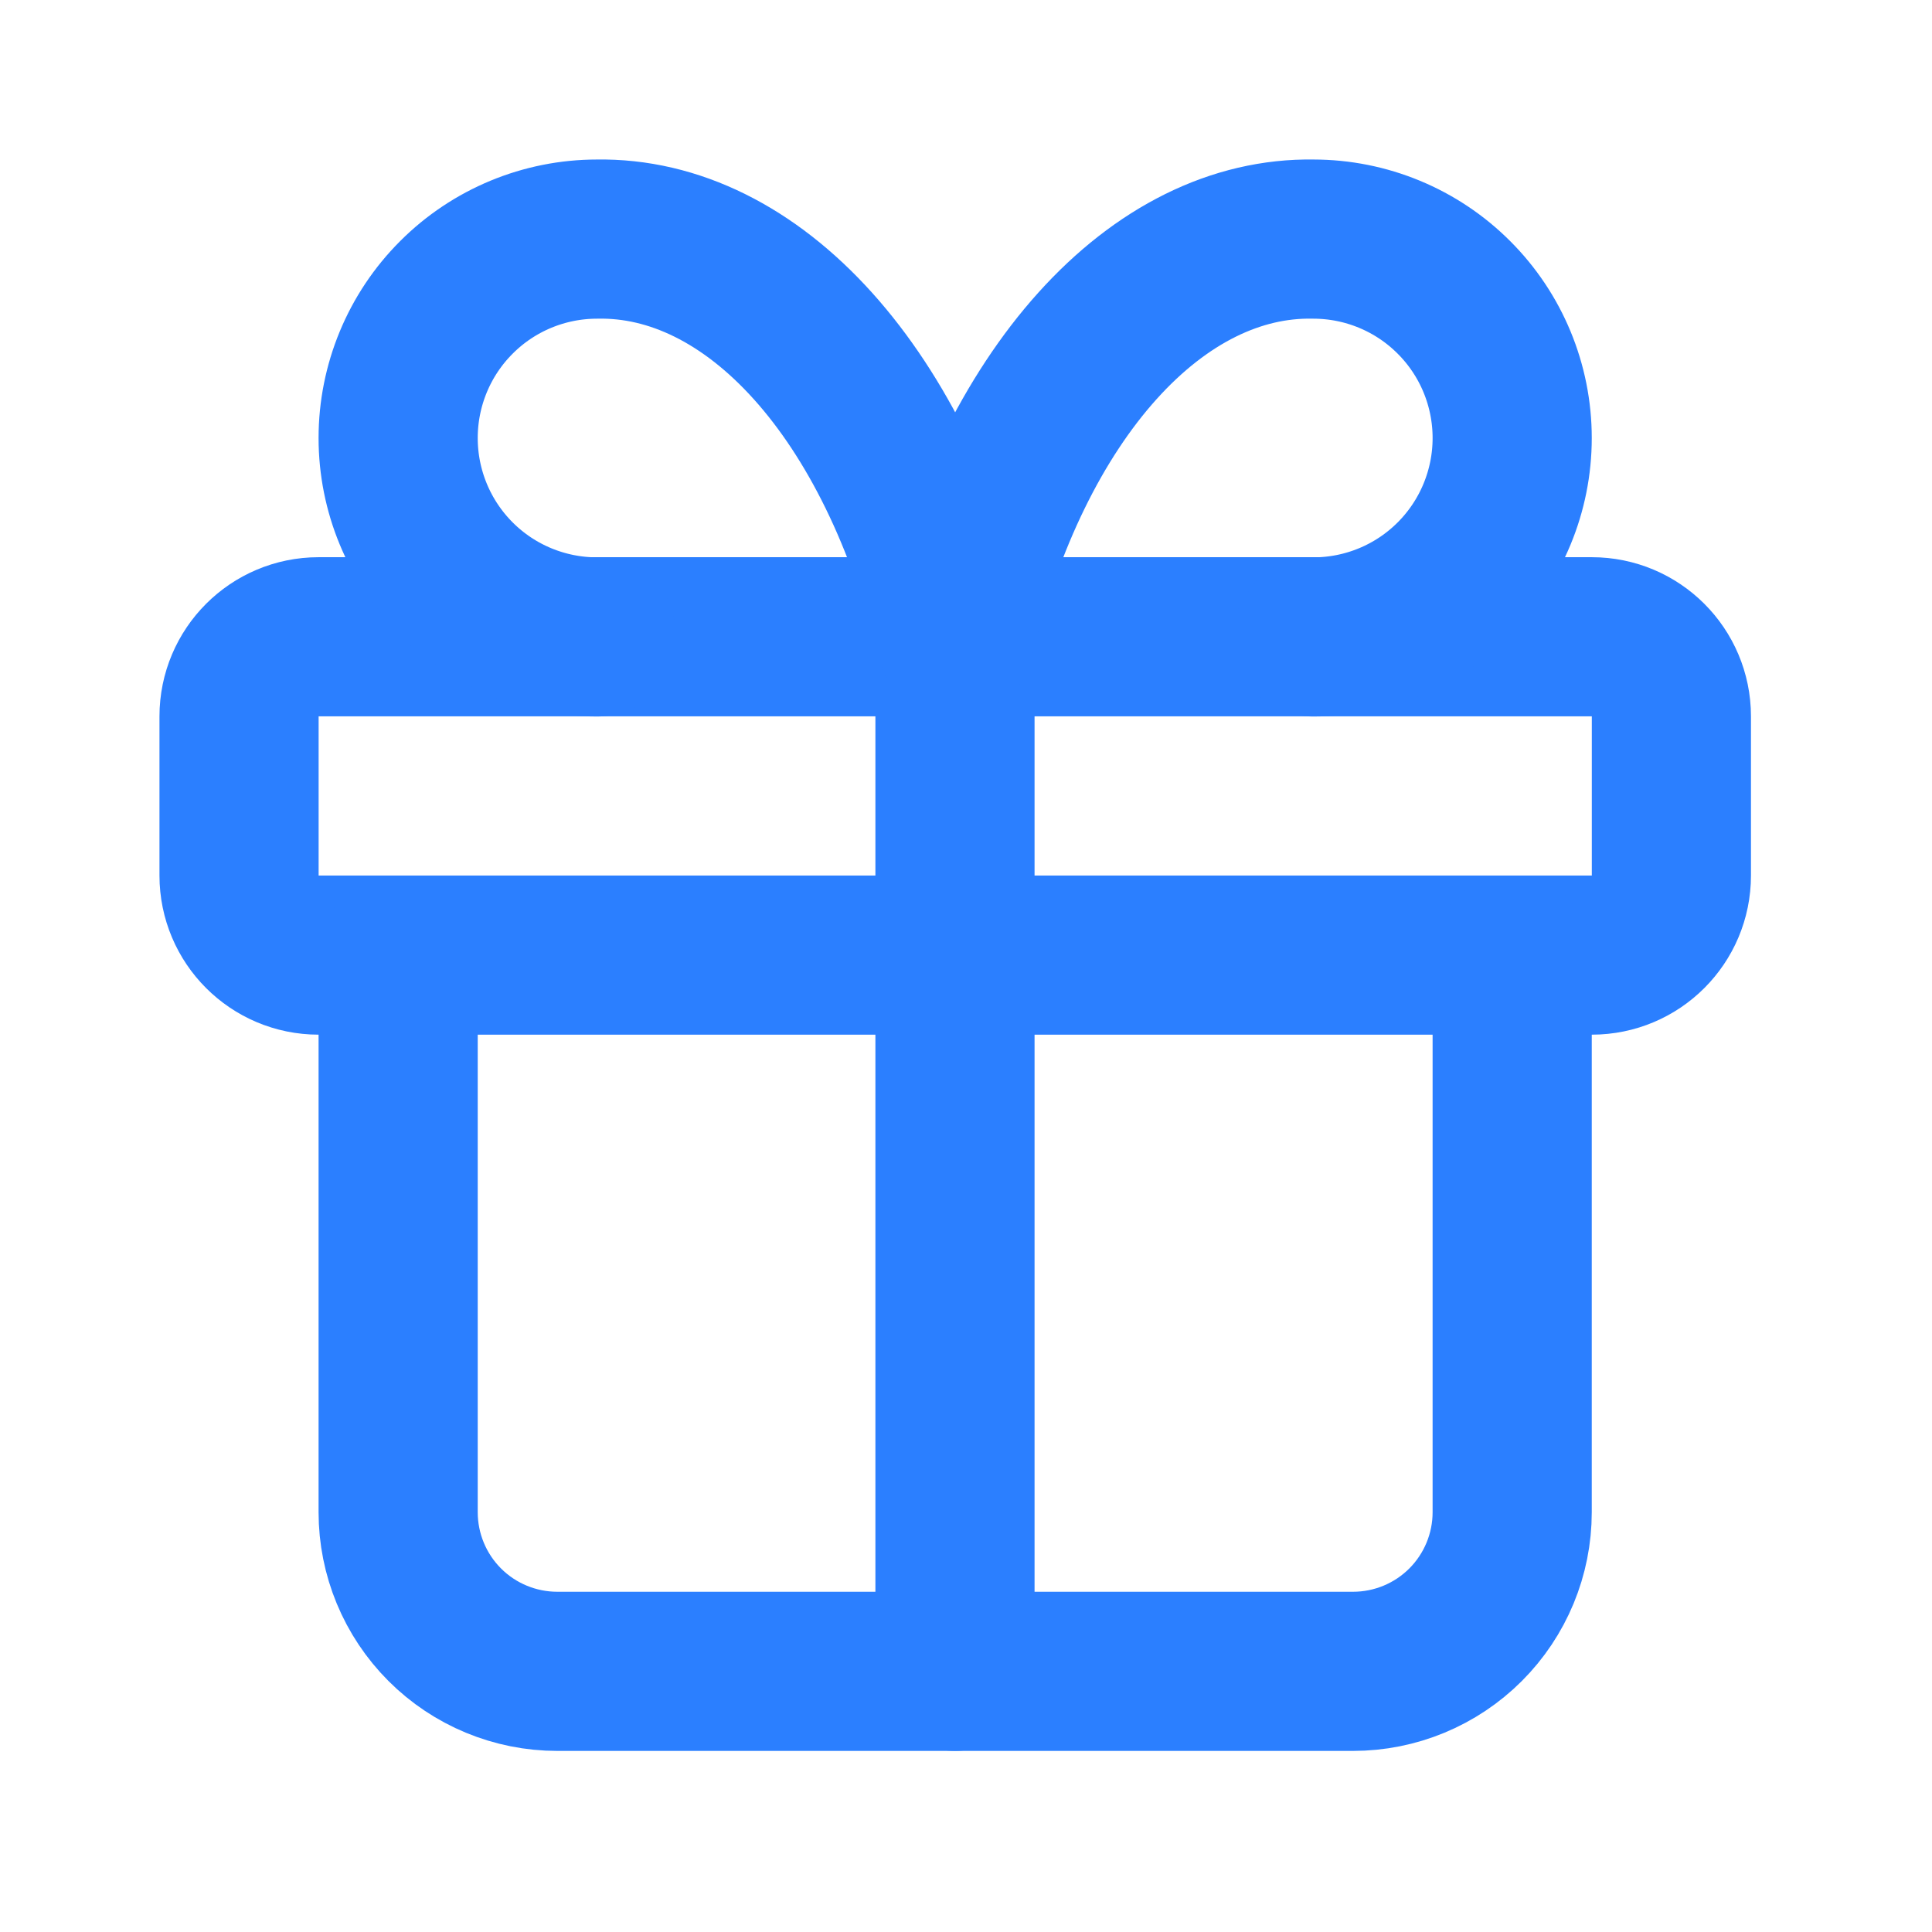
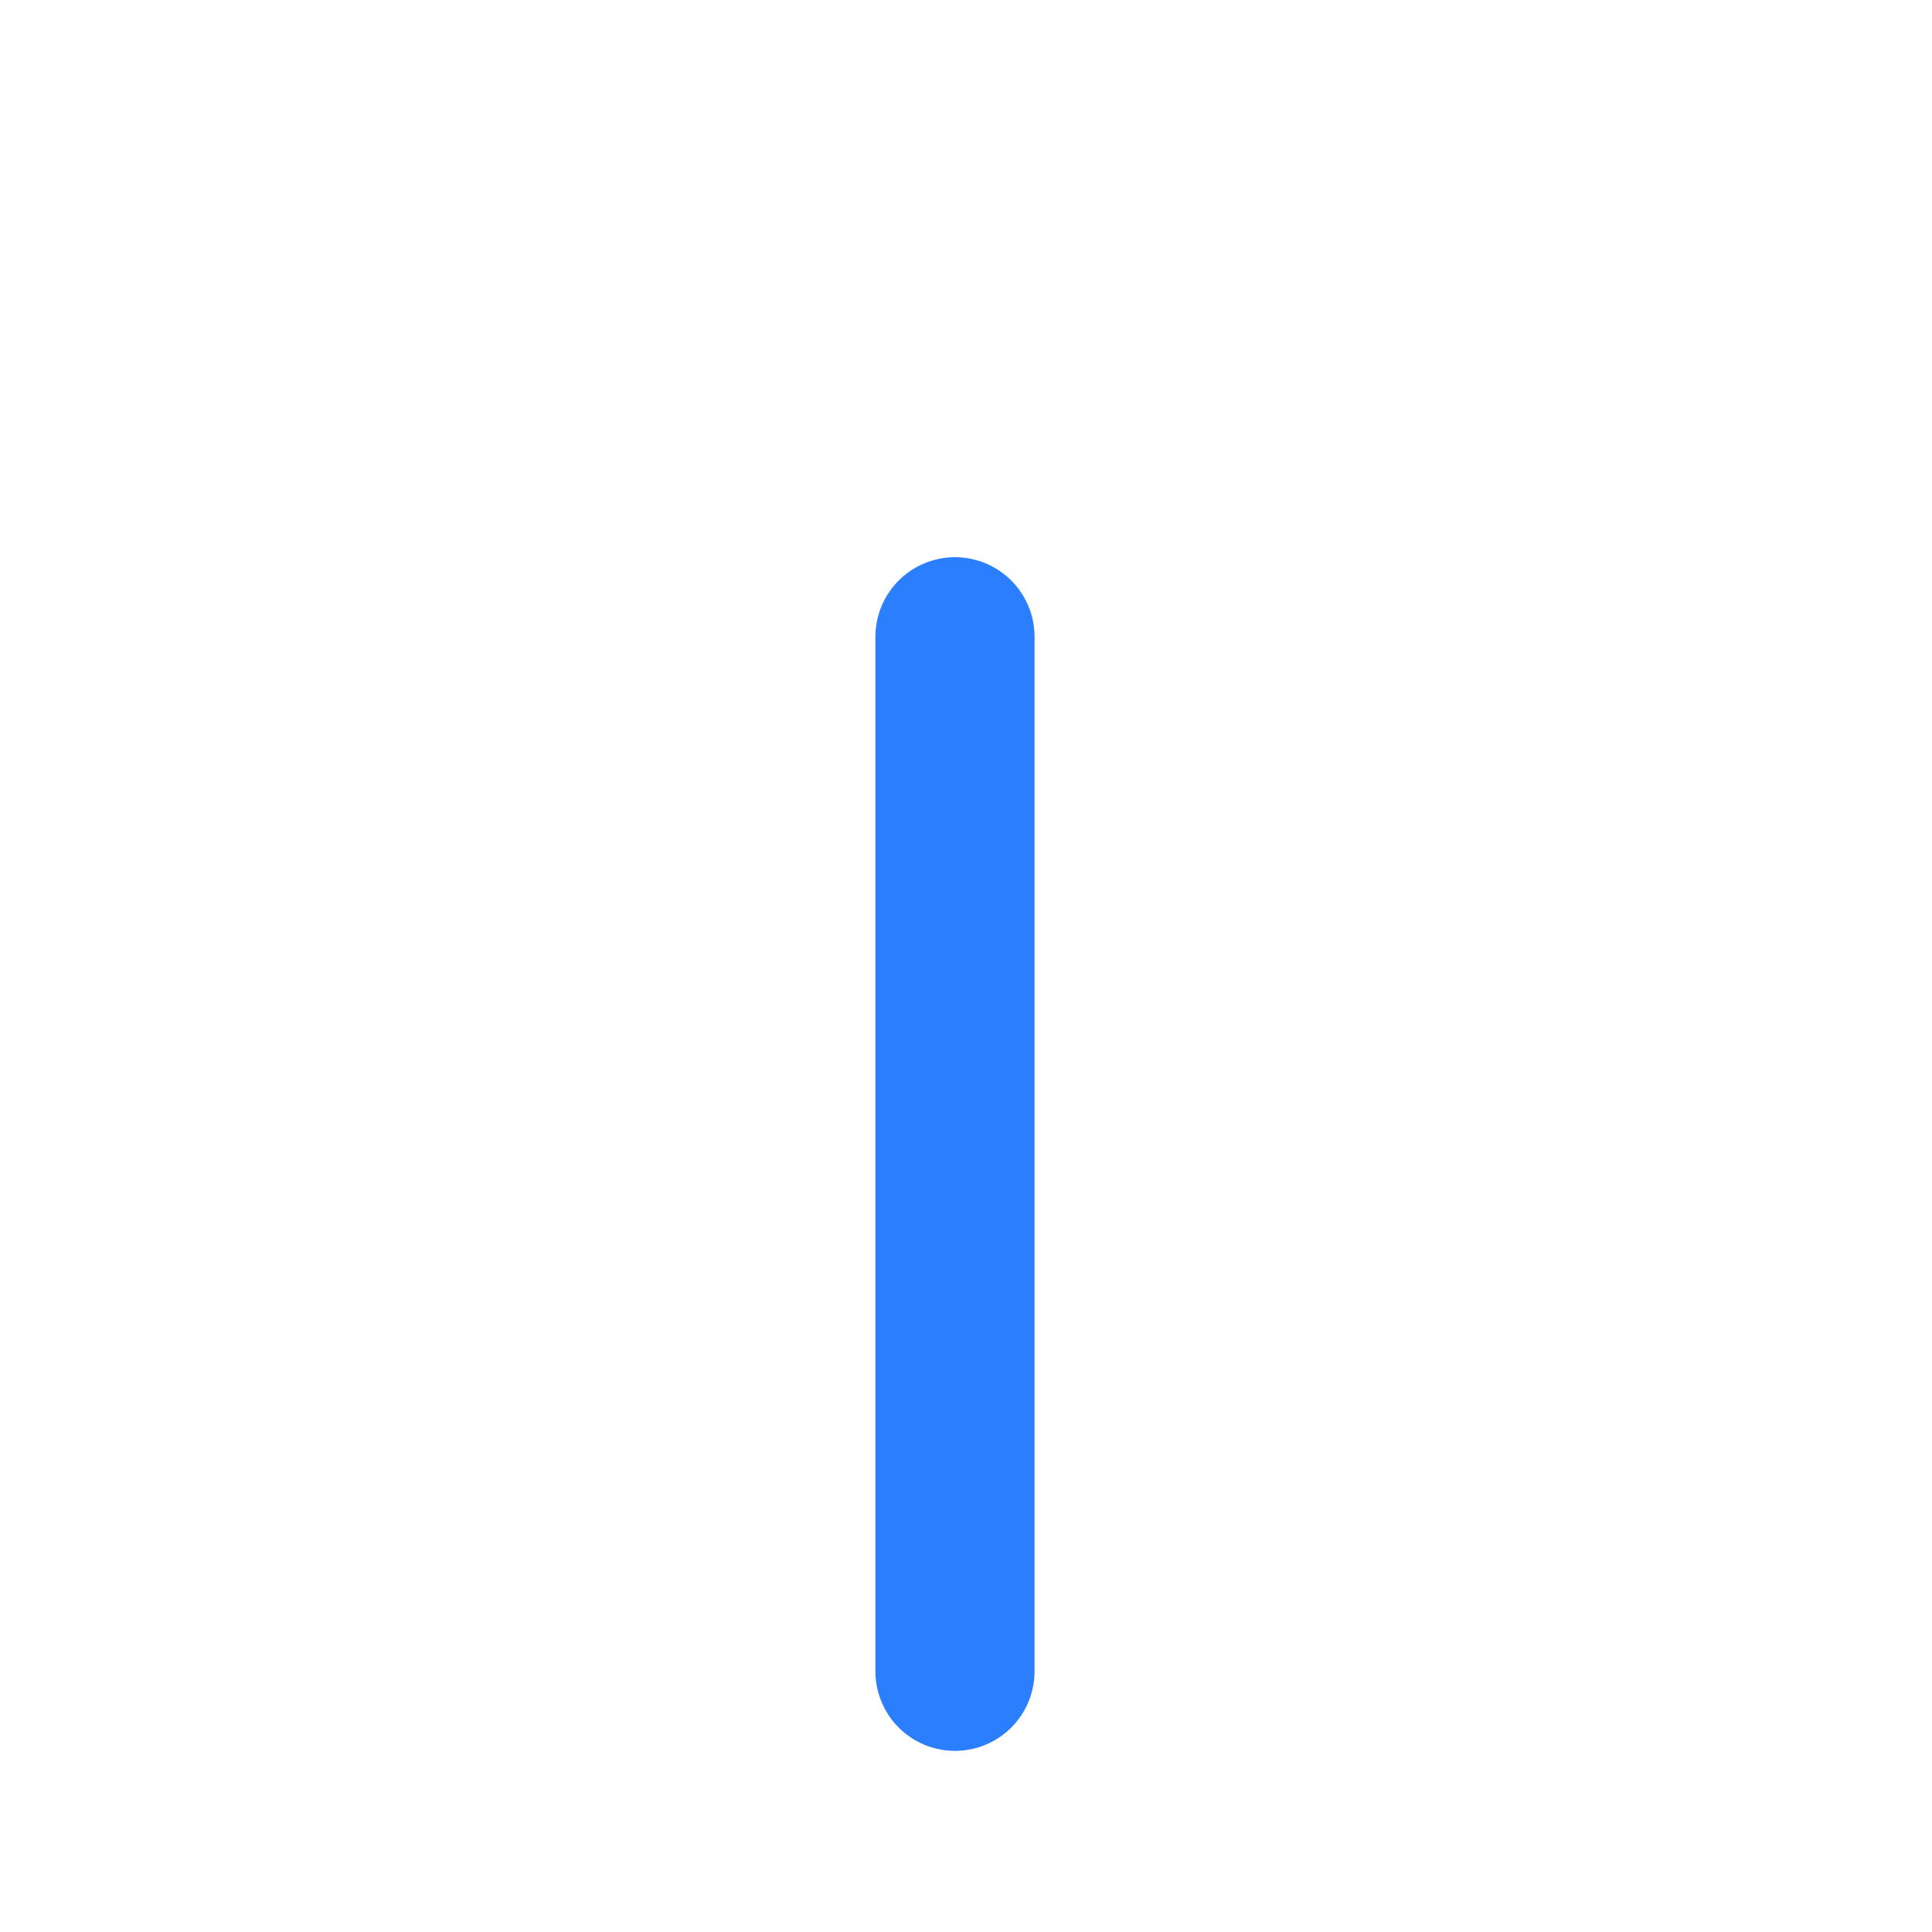
<svg xmlns="http://www.w3.org/2000/svg" width="37" height="37" viewBox="0 0 37 37" fill="none">
-   <path d="M30.485 12.195H6.102C5.26 12.195 4.578 12.878 4.578 13.719V16.767C4.578 17.609 5.26 18.291 6.102 18.291H30.485C31.327 18.291 32.009 17.609 32.009 16.767V13.719C32.009 12.878 31.327 12.195 30.485 12.195Z" stroke="#2B7FFF" stroke-width="3.048" stroke-linecap="round" stroke-linejoin="round" />
  <path d="M18.289 12.195V32.007" stroke="#2B7FFF" stroke-width="3.048" stroke-linecap="round" stroke-linejoin="round" />
-   <path d="M28.96 18.293V28.96C28.96 29.769 28.639 30.544 28.067 31.116C27.496 31.687 26.721 32.008 25.912 32.008H10.673C9.865 32.008 9.089 31.687 8.518 31.116C7.946 30.544 7.625 29.769 7.625 28.96V18.293" stroke="#2B7FFF" stroke-width="3.048" stroke-linecap="round" stroke-linejoin="round" />
-   <path d="M11.435 12.198C10.424 12.198 9.455 11.797 8.741 11.083C8.026 10.368 7.625 9.399 7.625 8.389C7.625 7.378 8.026 6.409 8.741 5.695C9.455 4.98 10.424 4.579 11.435 4.579C12.905 4.553 14.346 5.266 15.569 6.626C16.792 7.985 17.741 9.927 18.293 12.198C18.844 9.927 19.793 7.985 21.016 6.626C22.239 5.266 23.68 4.553 25.15 4.579C26.161 4.579 27.13 4.98 27.844 5.695C28.559 6.409 28.96 7.378 28.96 8.389C28.96 9.399 28.559 10.368 27.844 11.083C27.13 11.797 26.161 12.198 25.15 12.198" stroke="#2B7FFF" stroke-width="3.048" stroke-linecap="round" stroke-linejoin="round" />
</svg>